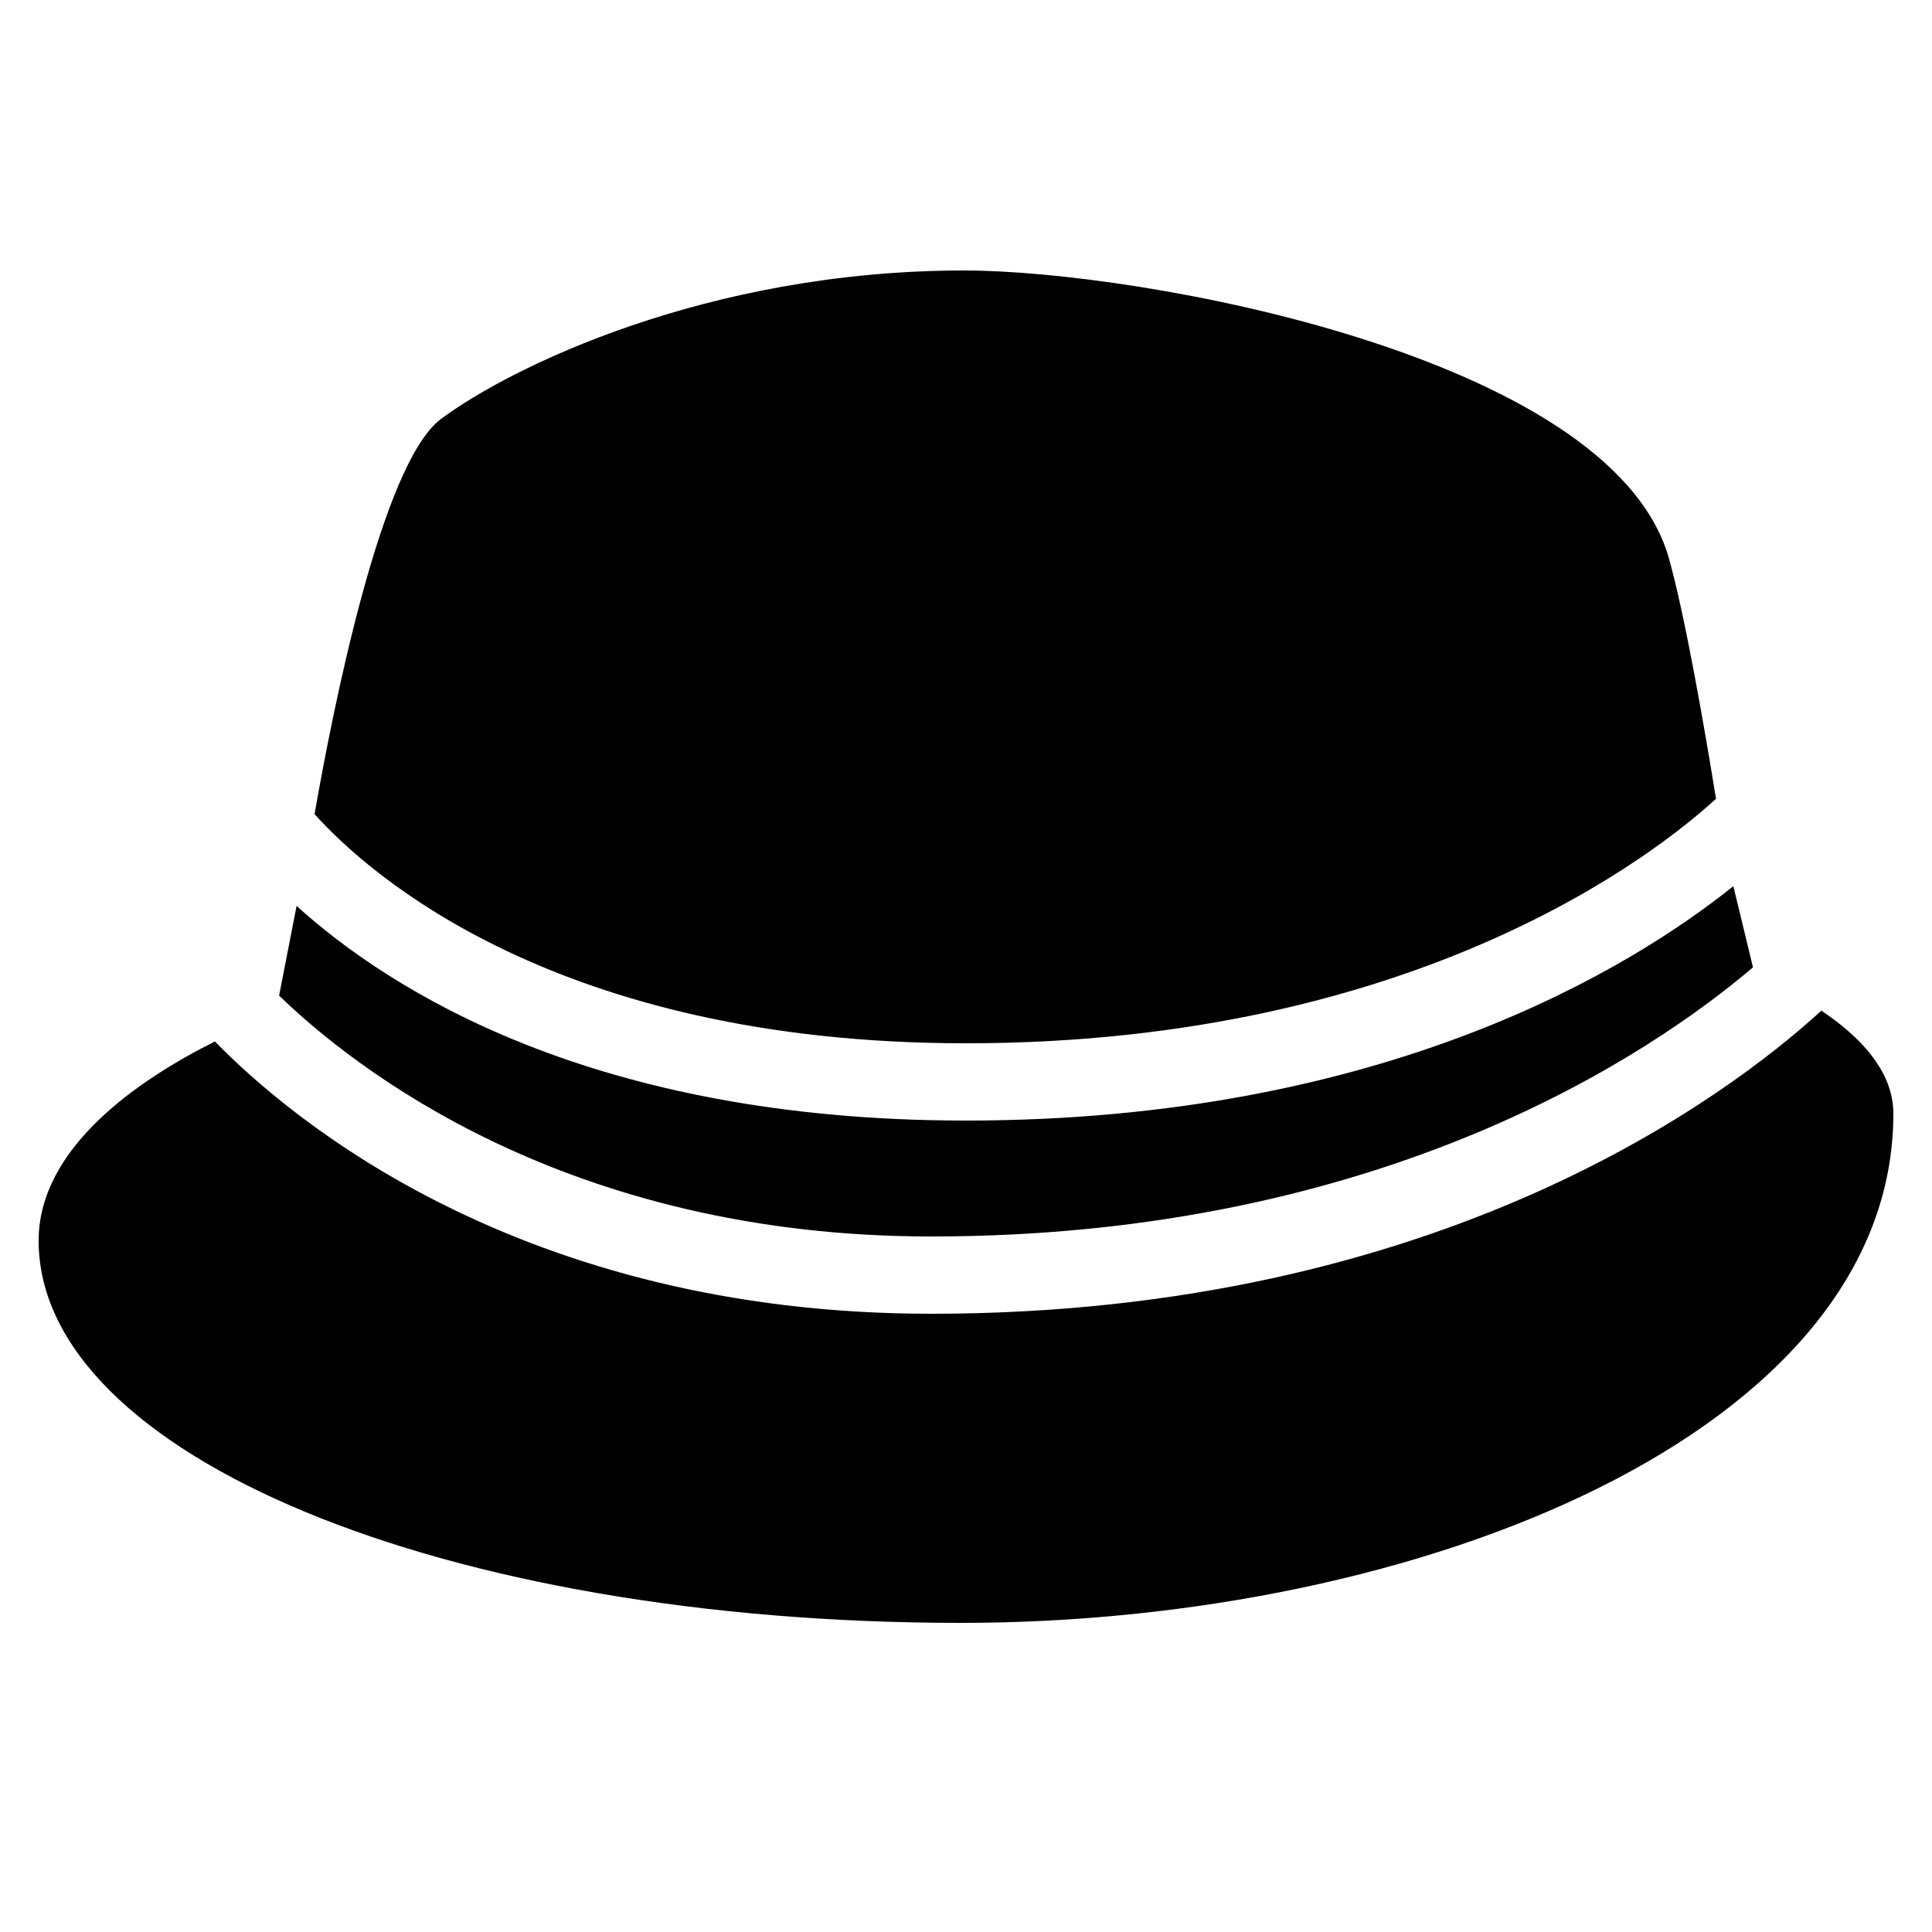
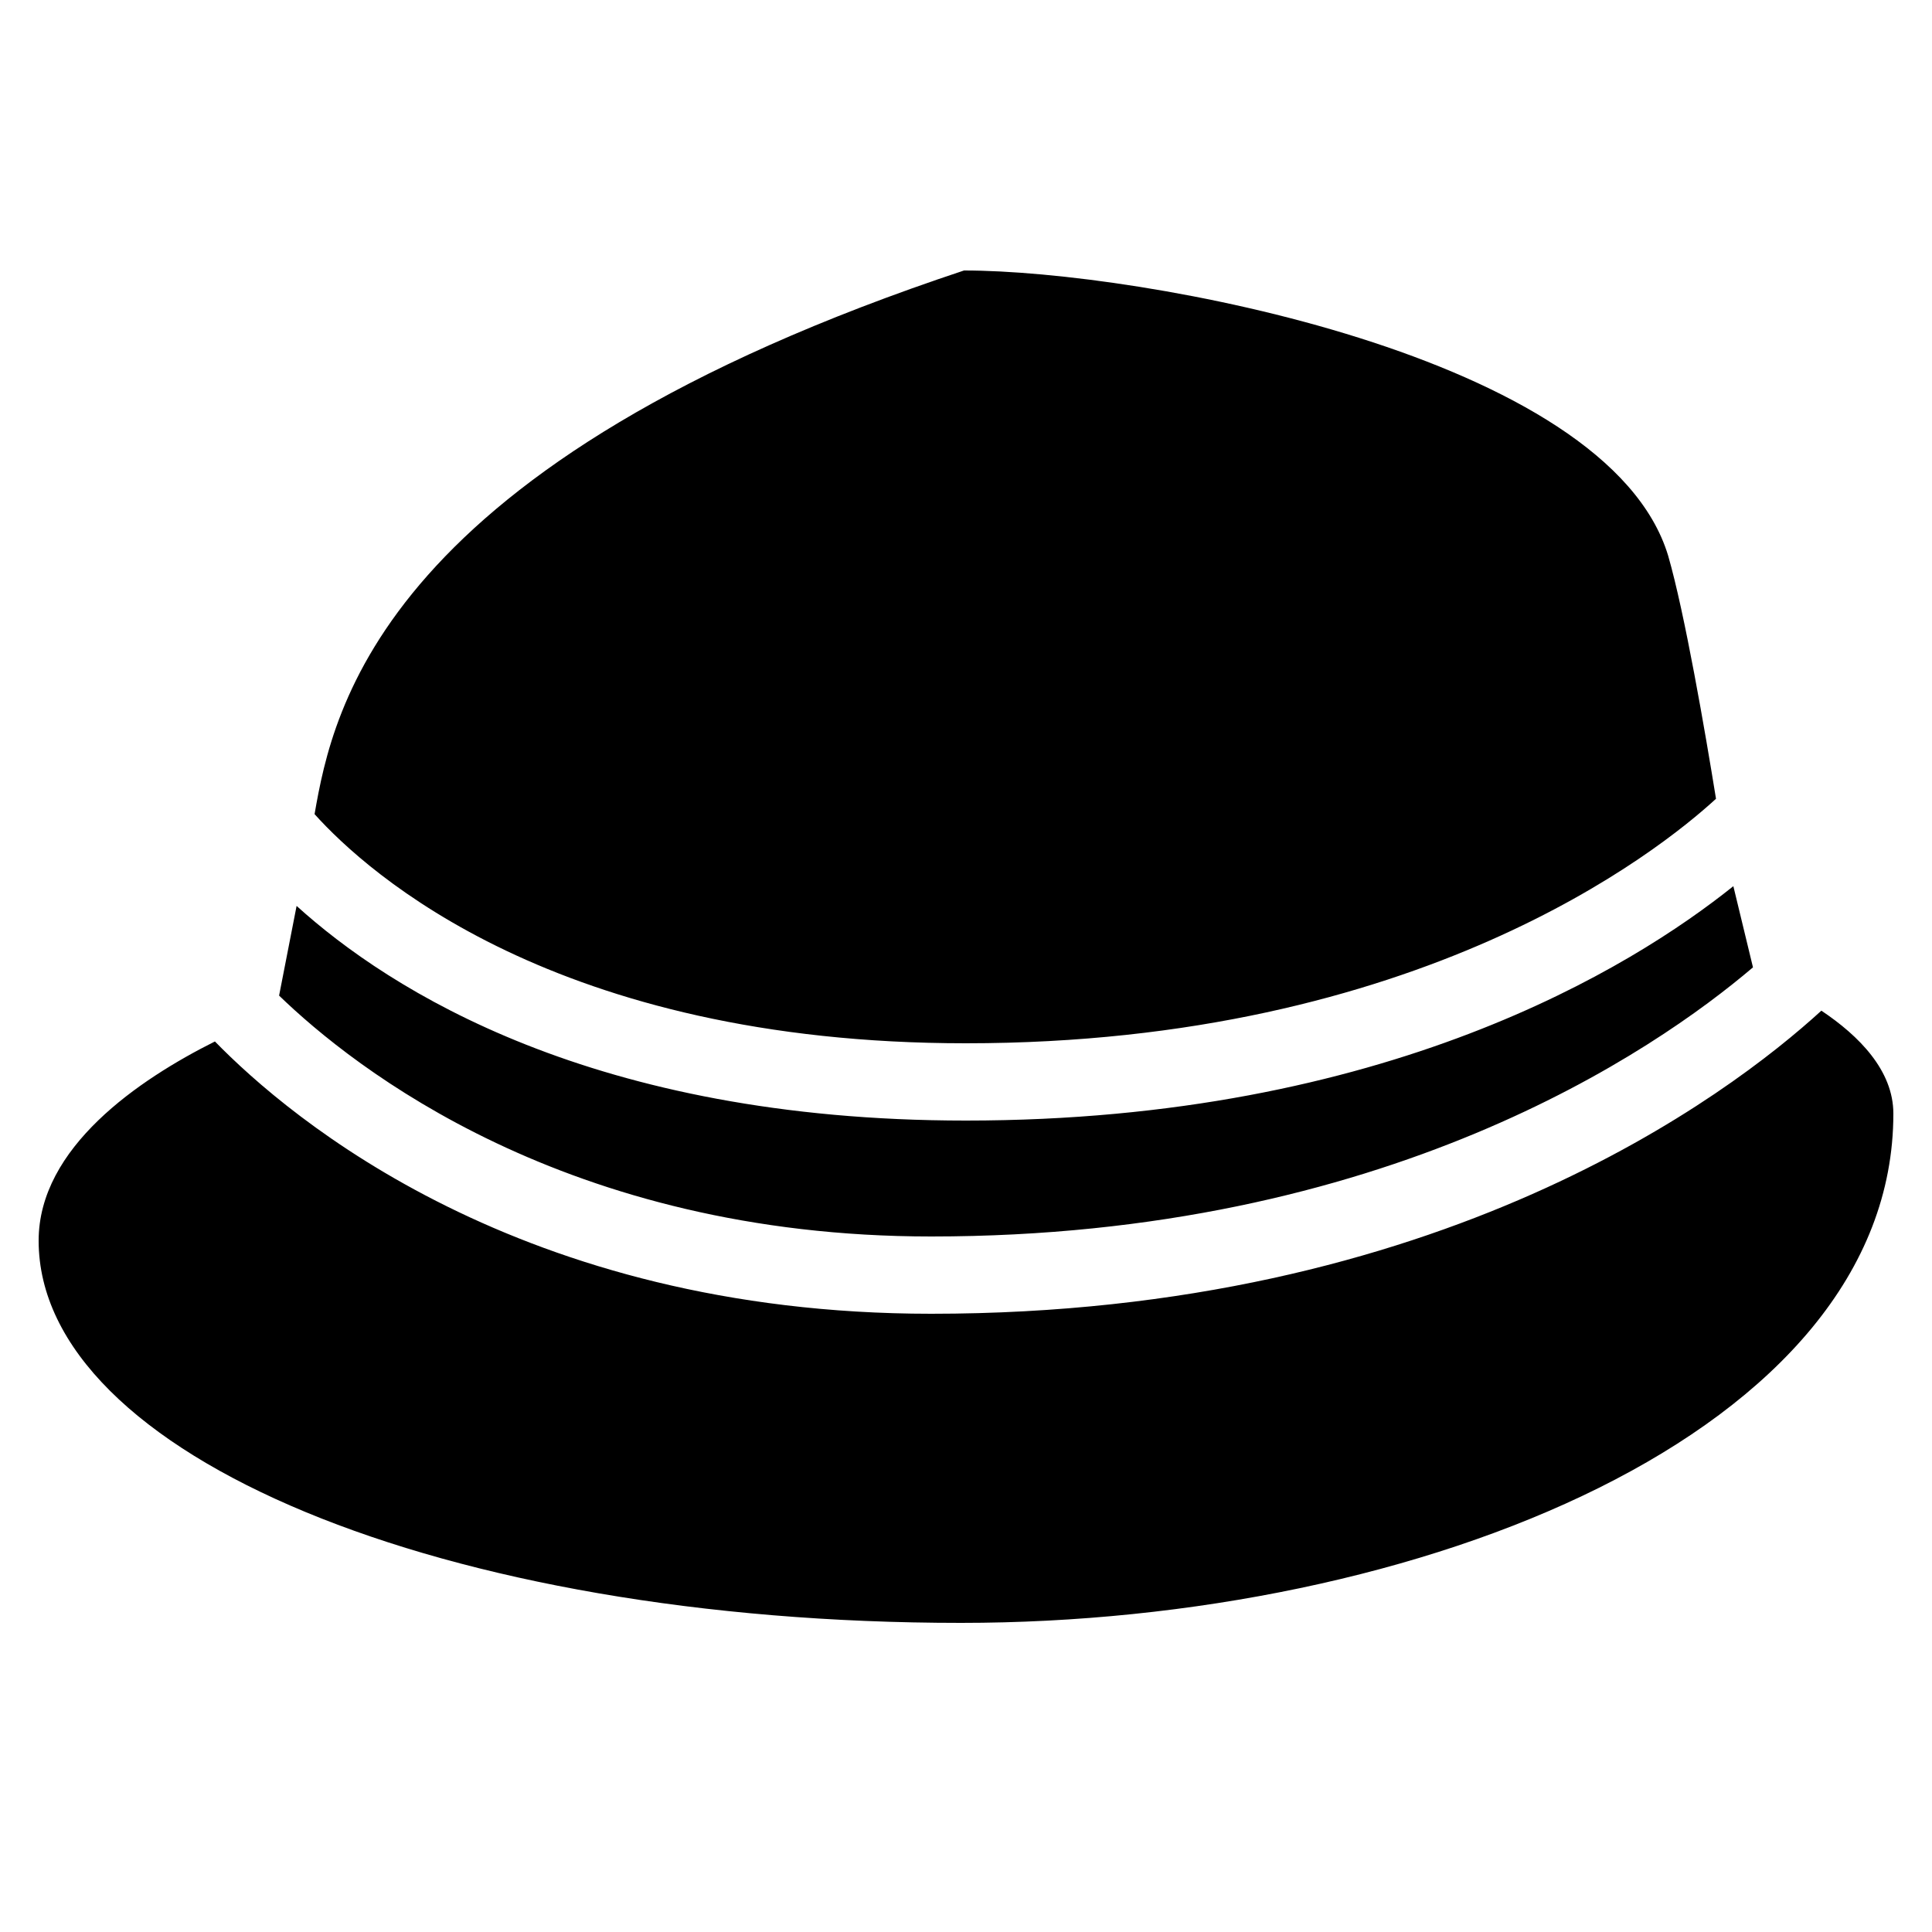
<svg xmlns="http://www.w3.org/2000/svg" viewBox="0 0 50 50" width="50px" height="50px">
-   <path d="M 24.949 7 C 18.289 7 13.18 9.52 11.406 10.848 C 9.875 12.004 8.617 18.336 8.141 21.07 C 9.508 22.59 14.383 27 24.996 27 C 36.727 27 42.938 22.023 44.41 20.672 C 44.129 18.934 43.602 15.871 43.172 14.383 C 41.609 9.195 29.5 7 24.949 7 Z M 44.859 22.934 C 42.242 25.031 35.859 29 24.996 29 C 15.355 29 10.078 25.621 7.676 23.445 L 7.223 25.766 C 9.148 27.629 14.656 32 24.098 32 C 35.852 32 42.812 27.207 45.367 25.035 Z M 47.137 26.156 C 44.738 28.348 37.281 34 24.098 34 C 13.469 34 7.504 28.945 5.562 26.953 C 3.594 27.938 1 29.695 1 32.109 C 1 37.656 11.484 42 24.871 42 C 36.73 42 49 37.07 49 28.82 C 49 27.703 48.109 26.805 47.137 26.156 Z" fill="#000000" />
+   <path d="M 24.949 7 C 9.875 12.004 8.617 18.336 8.141 21.07 C 9.508 22.59 14.383 27 24.996 27 C 36.727 27 42.938 22.023 44.41 20.672 C 44.129 18.934 43.602 15.871 43.172 14.383 C 41.609 9.195 29.5 7 24.949 7 Z M 44.859 22.934 C 42.242 25.031 35.859 29 24.996 29 C 15.355 29 10.078 25.621 7.676 23.445 L 7.223 25.766 C 9.148 27.629 14.656 32 24.098 32 C 35.852 32 42.812 27.207 45.367 25.035 Z M 47.137 26.156 C 44.738 28.348 37.281 34 24.098 34 C 13.469 34 7.504 28.945 5.562 26.953 C 3.594 27.938 1 29.695 1 32.109 C 1 37.656 11.484 42 24.871 42 C 36.73 42 49 37.07 49 28.82 C 49 27.703 48.109 26.805 47.137 26.156 Z" fill="#000000" />
</svg>